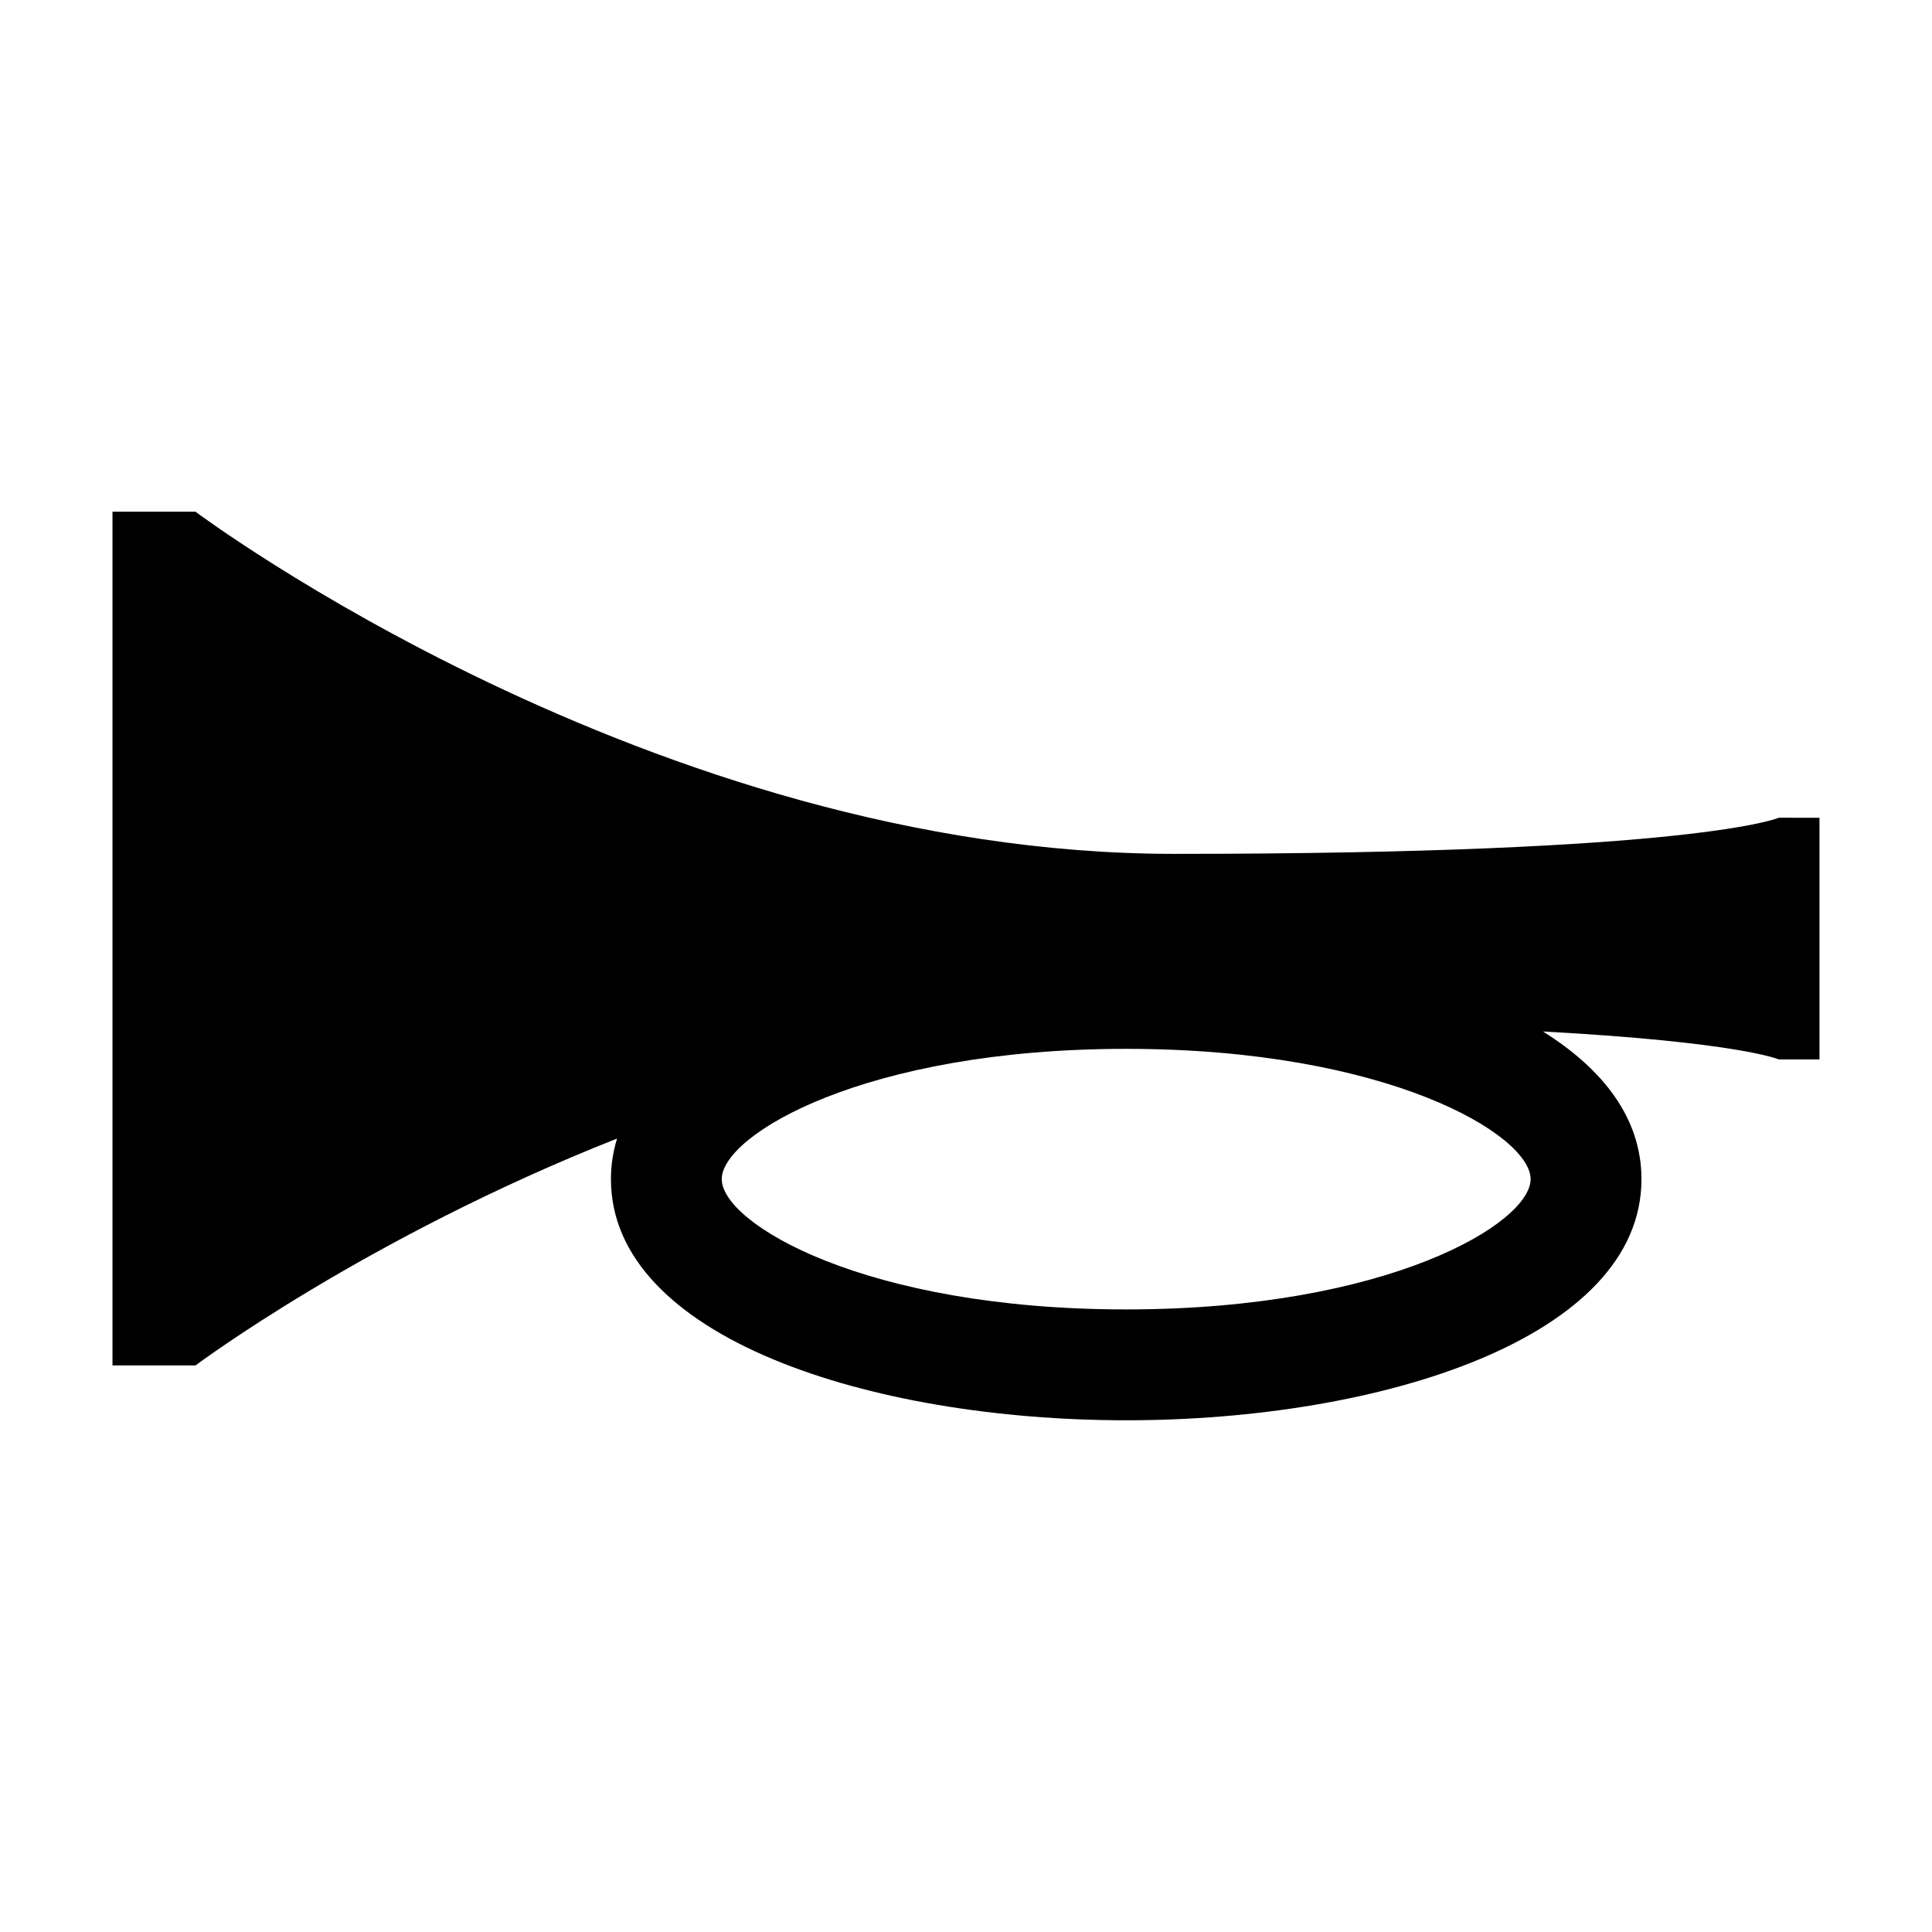
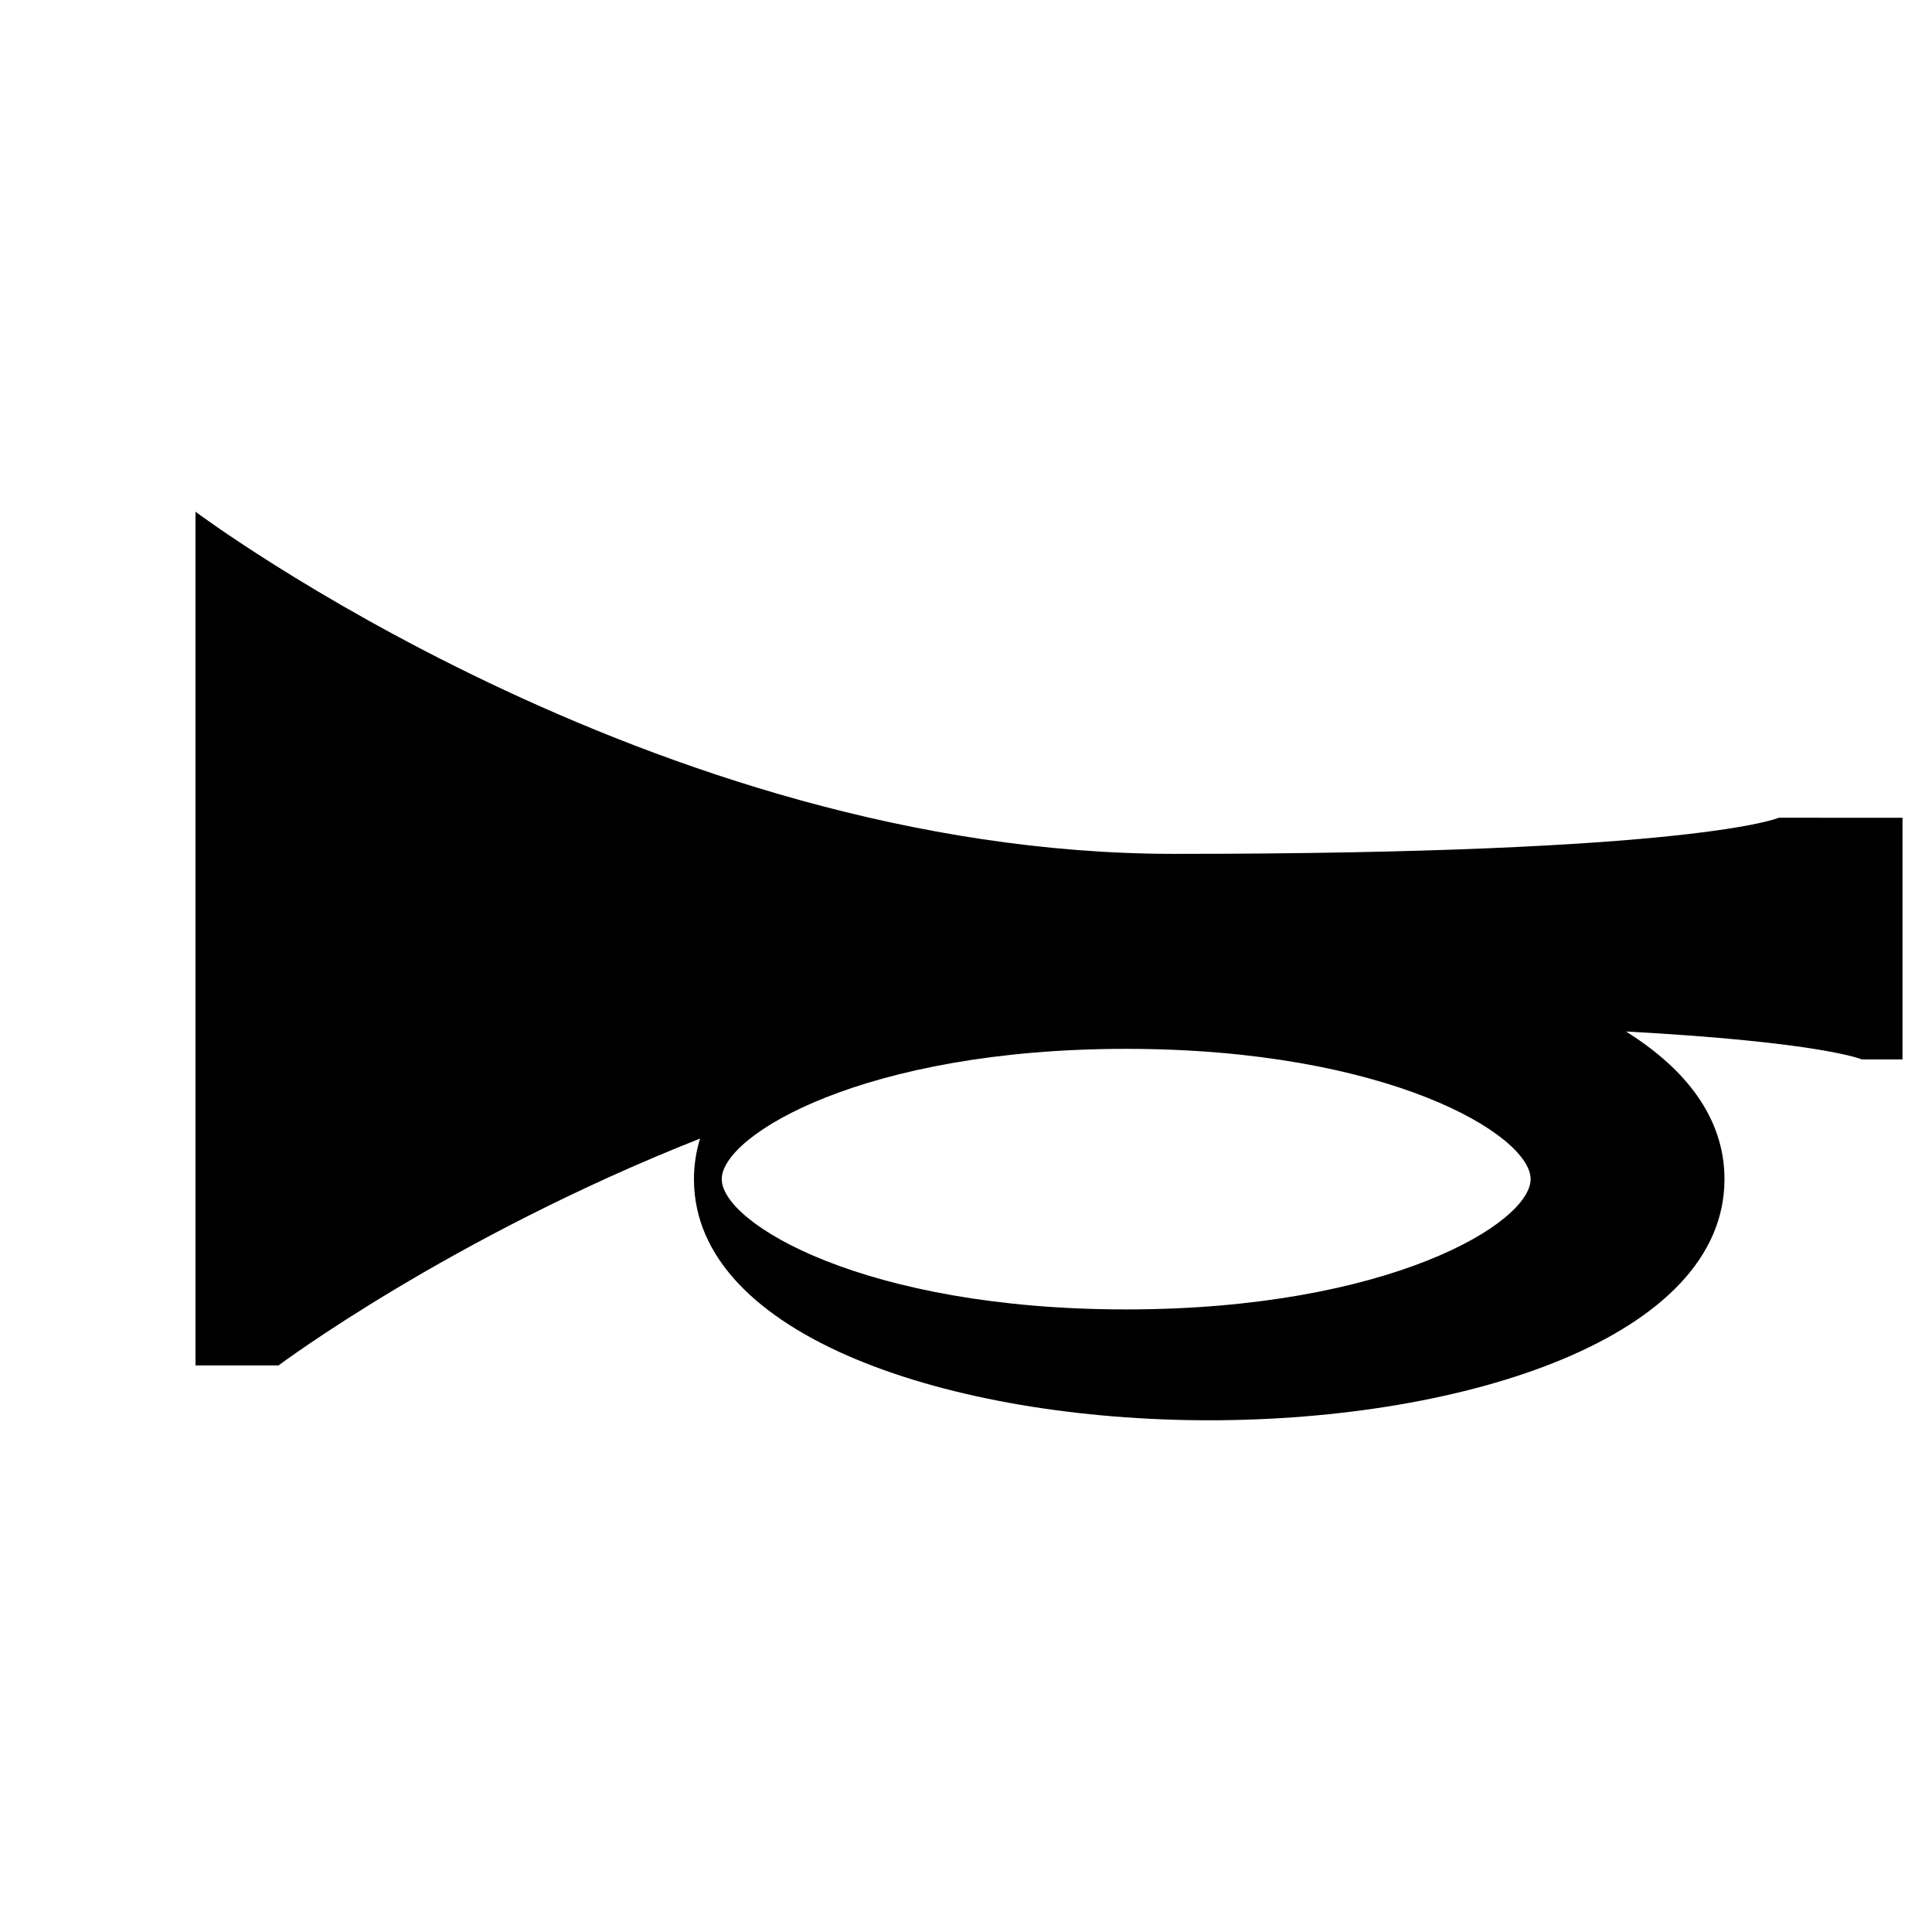
<svg xmlns="http://www.w3.org/2000/svg" fill="#000000" width="800px" height="800px" version="1.1" viewBox="144 144 512 512">
-   <path d="m615.4 360.71s-21.773 9.574-160.2 9.574c-138.44 0-259.39-90.676-259.39-90.676h-22v226.25h21.996s45.09-33.801 111.72-60.129c-1.047 3.43-1.621 7.012-1.621 10.762 0 41.945 68.699 63.898 136.55 63.898 67.863 0 136.55-21.945 136.55-63.898 0-15.992-9.996-29.066-26.113-39.137 52.105 2.832 62.504 7.402 62.504 7.402h10.785v-64.039zm-172.95 130.3c-69.344 0-107.18-22.801-107.18-34.527 0-11.715 37.836-34.527 107.18-34.527 69.355 0 107.18 22.809 107.18 34.527 0.004 11.727-37.828 34.527-107.18 34.527z" />
+   <path d="m615.4 360.71s-21.773 9.574-160.2 9.574c-138.44 0-259.39-90.676-259.39-90.676v226.25h21.996s45.09-33.801 111.72-60.129c-1.047 3.43-1.621 7.012-1.621 10.762 0 41.945 68.699 63.898 136.55 63.898 67.863 0 136.55-21.945 136.55-63.898 0-15.992-9.996-29.066-26.113-39.137 52.105 2.832 62.504 7.402 62.504 7.402h10.785v-64.039zm-172.95 130.3c-69.344 0-107.18-22.801-107.18-34.527 0-11.715 37.836-34.527 107.18-34.527 69.355 0 107.18 22.809 107.18 34.527 0.004 11.727-37.828 34.527-107.18 34.527z" />
</svg>